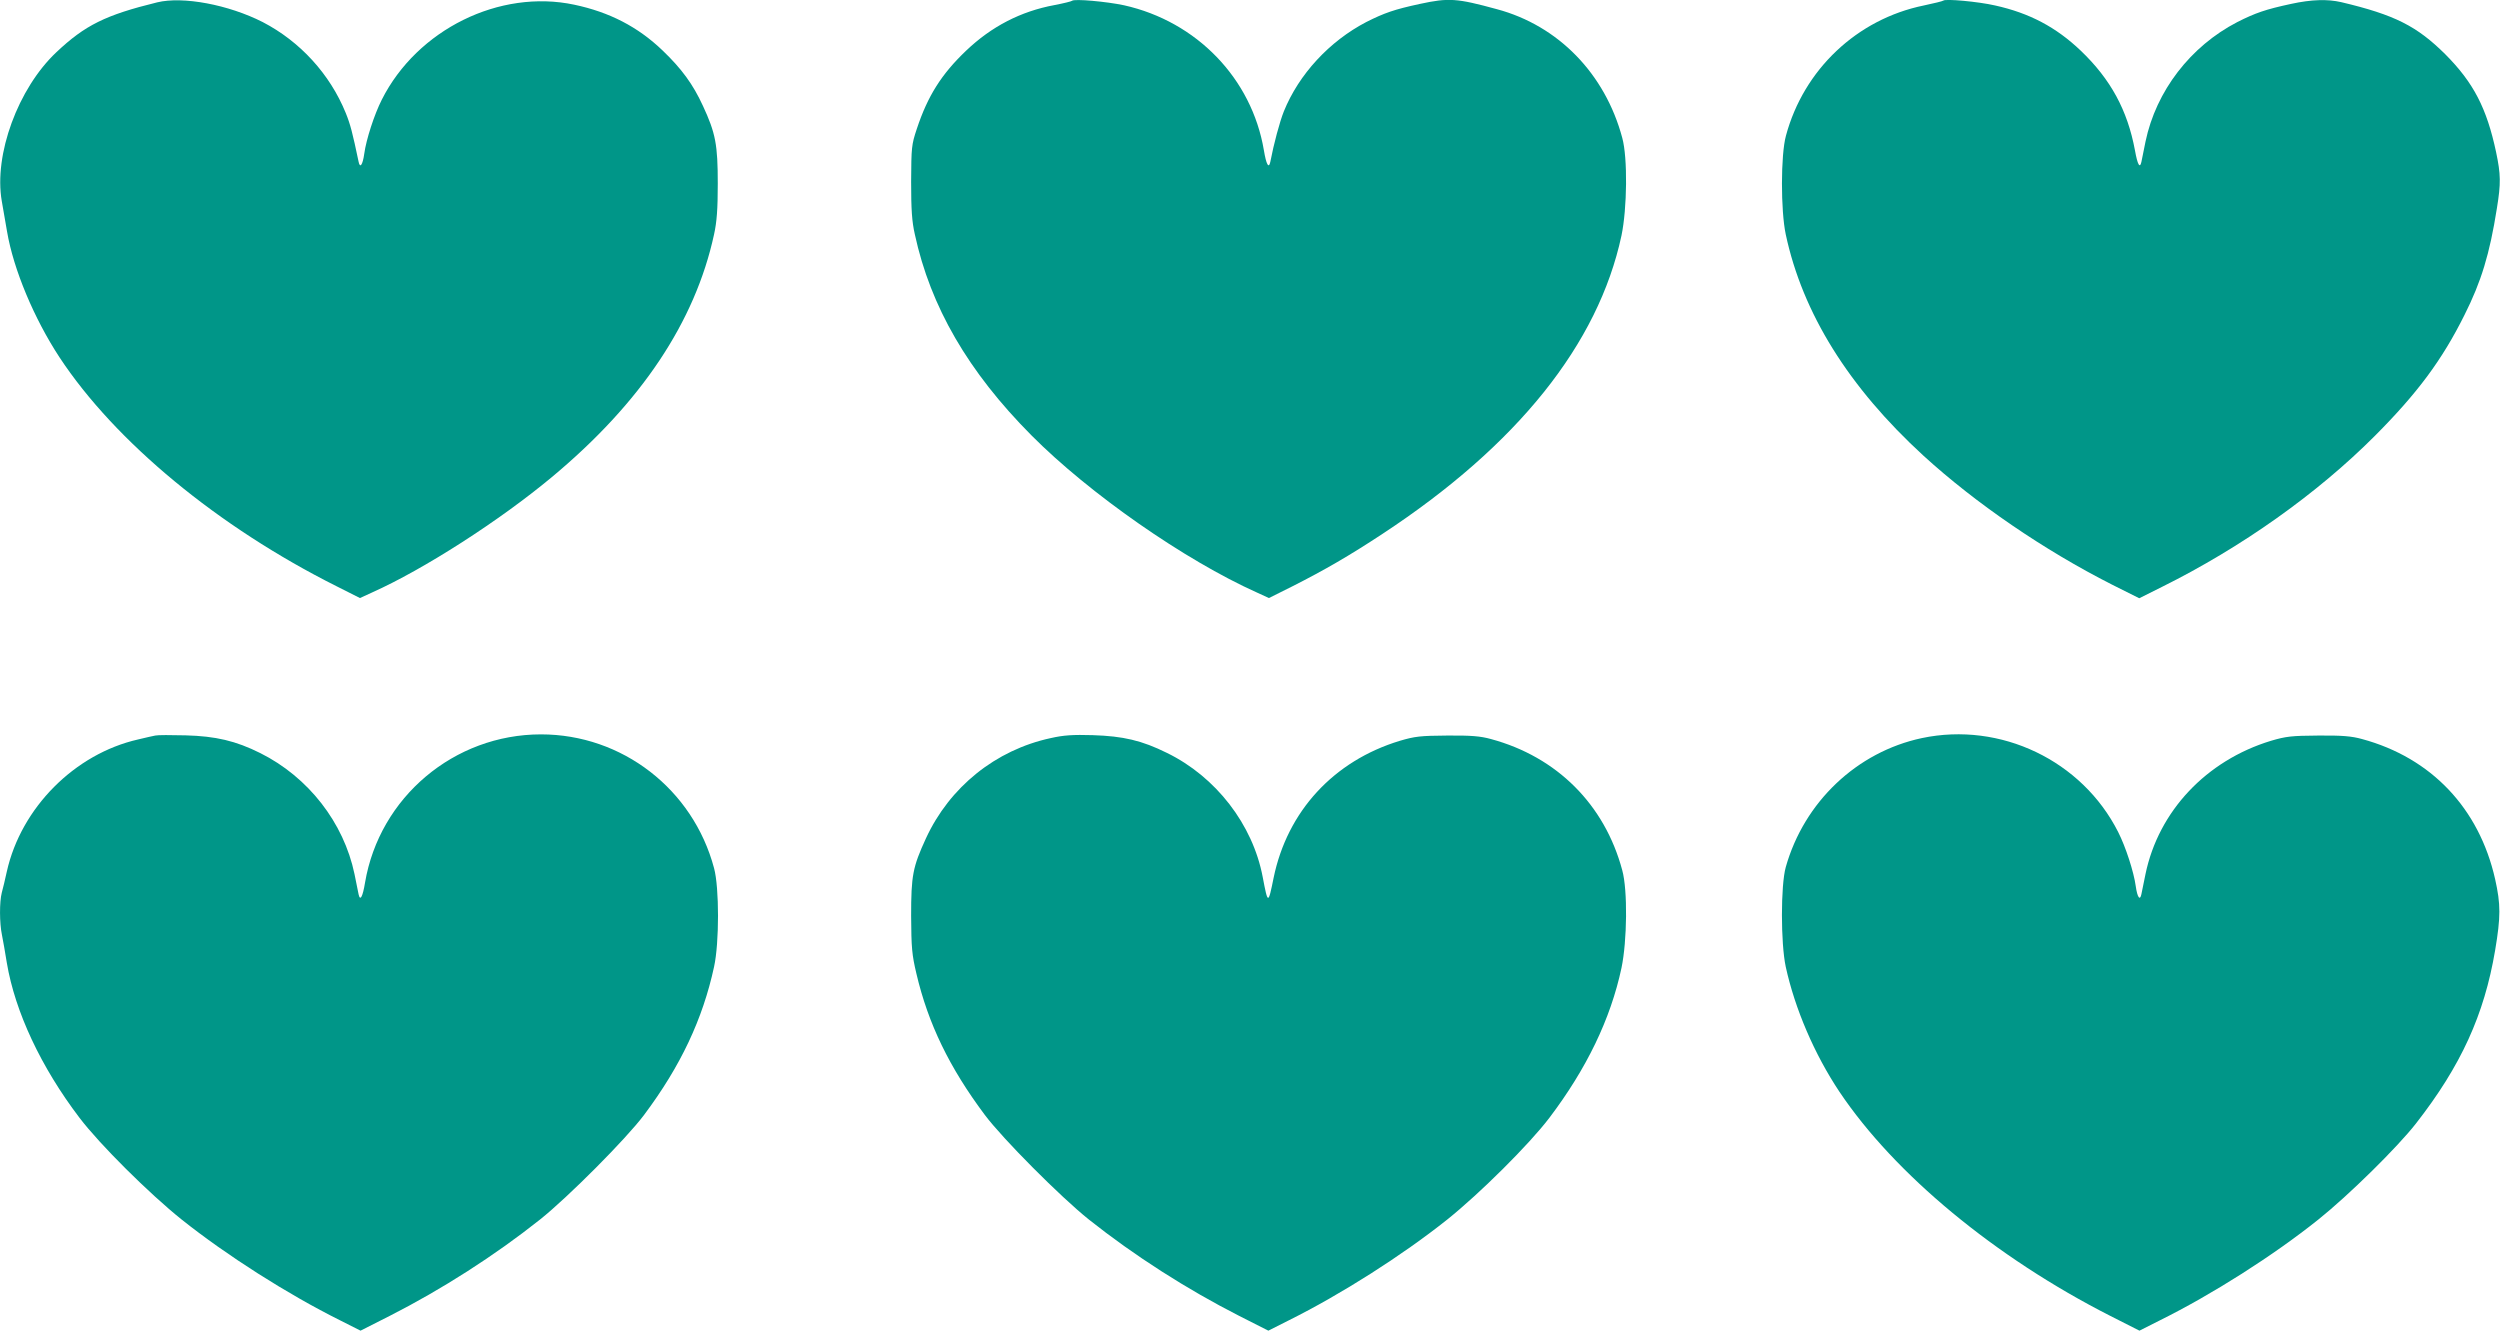
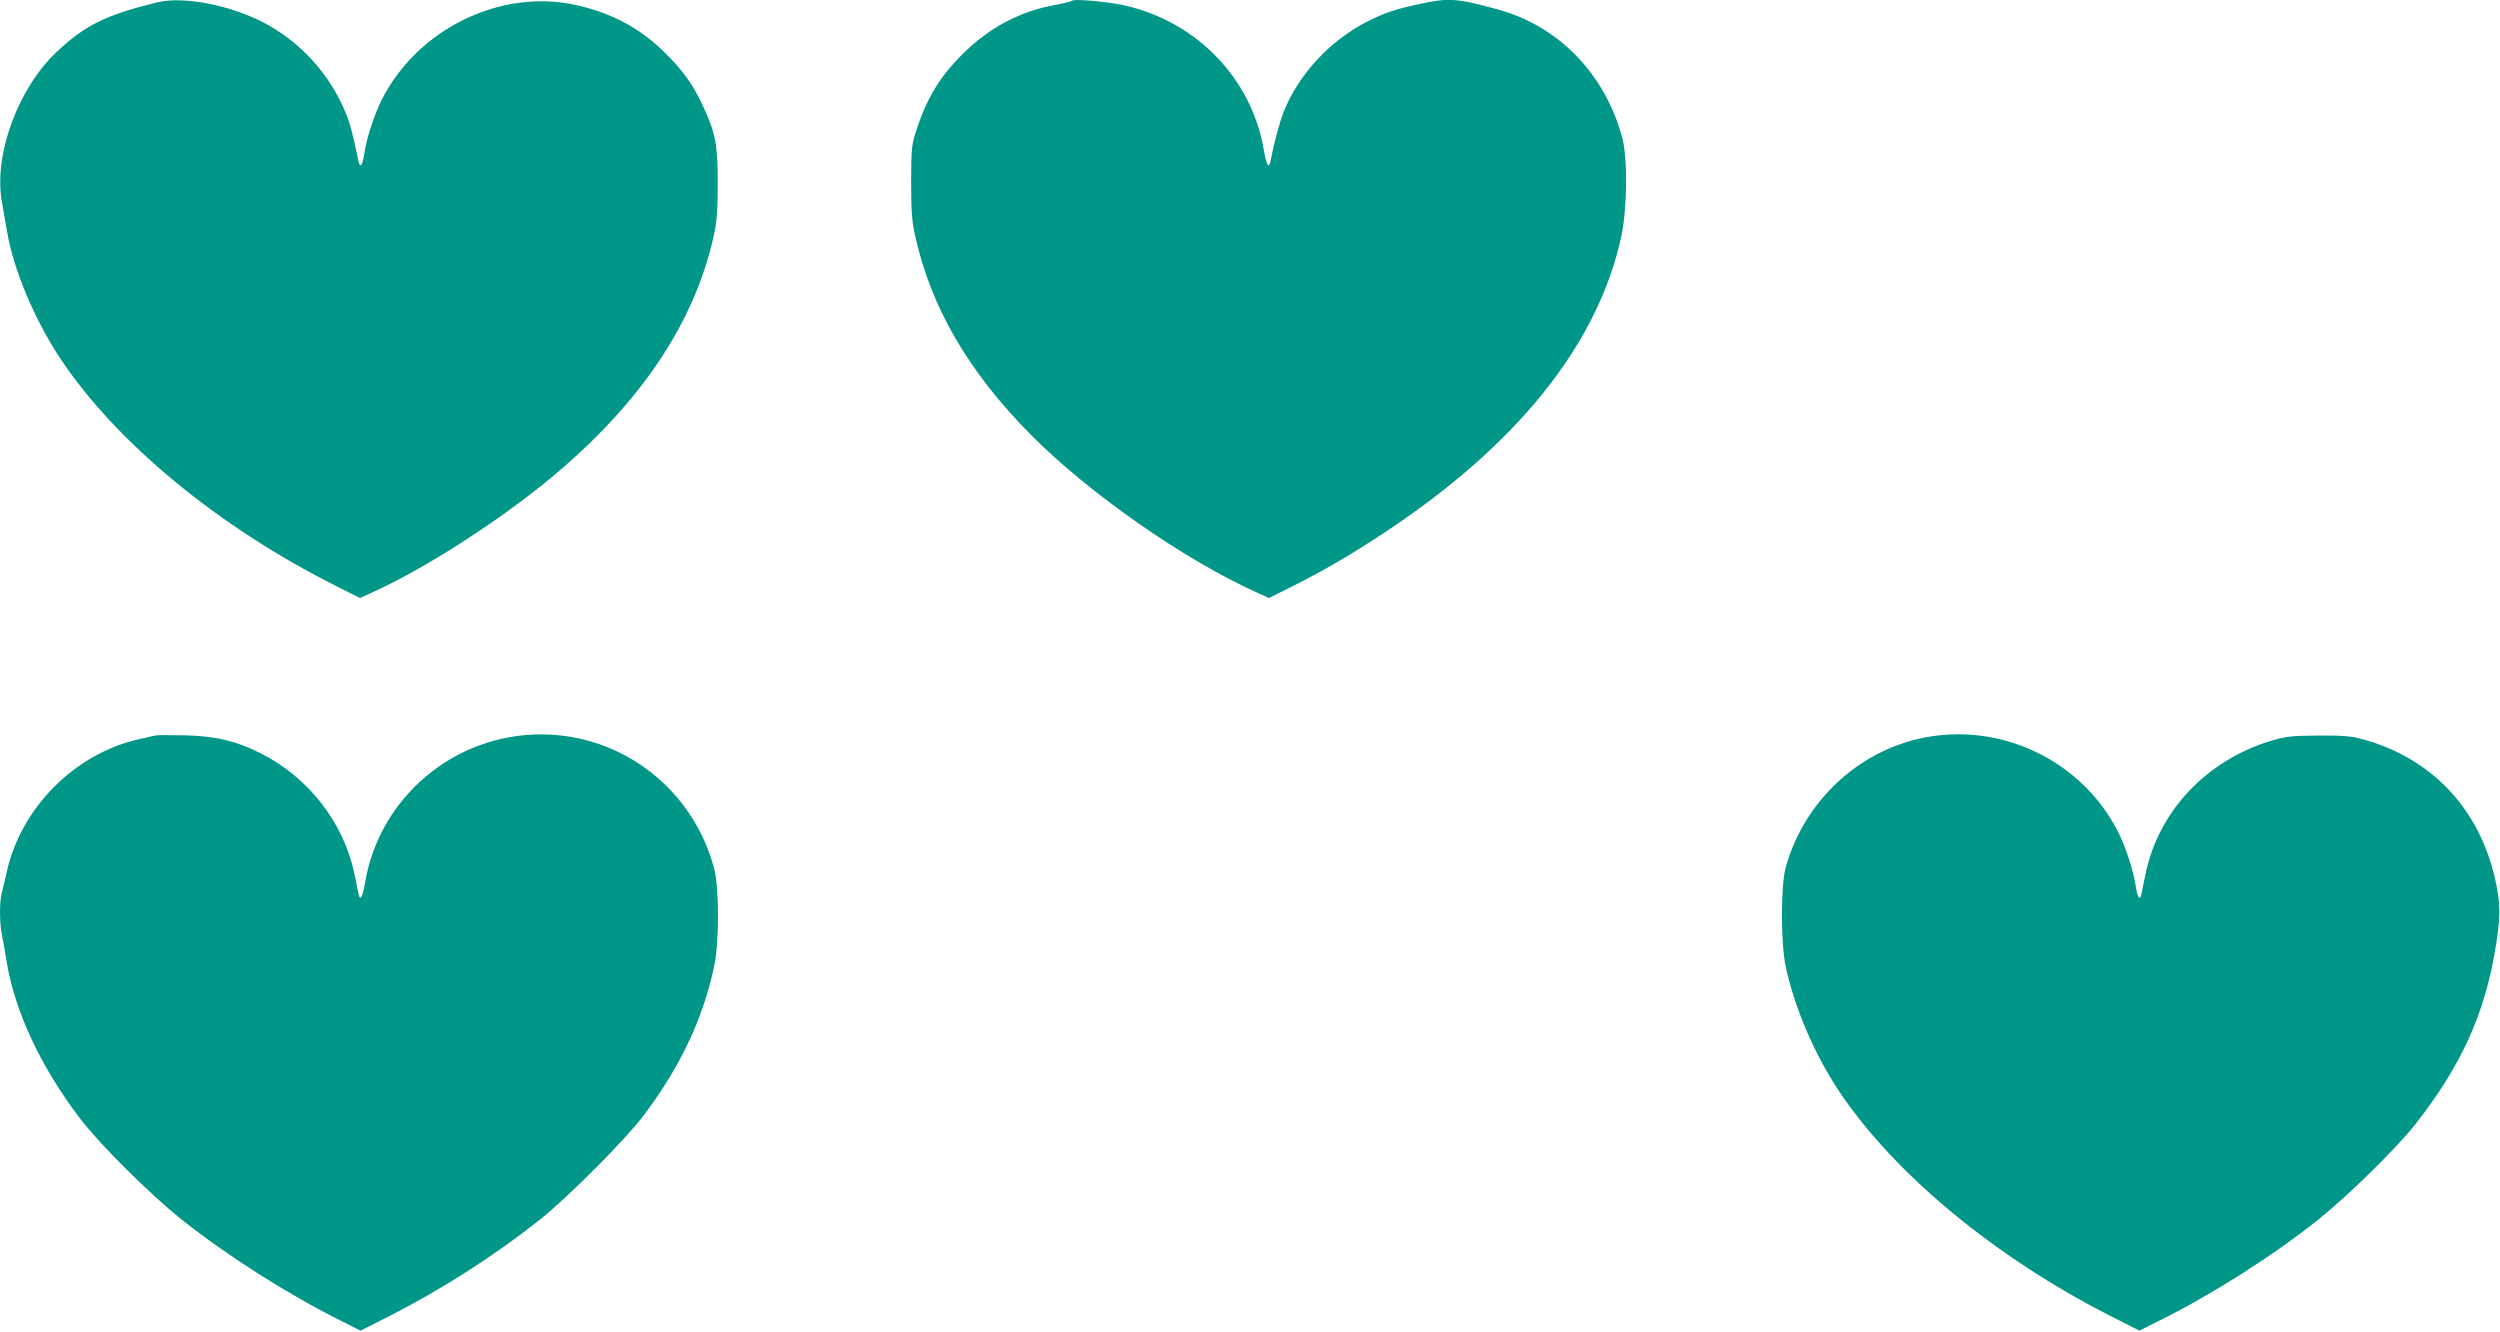
<svg xmlns="http://www.w3.org/2000/svg" version="1.0" width="1280pt" height="682pt" viewBox="0 0 1280 682" preserveAspectRatio="xMidYMid meet">
  <g transform="translate(0,682) scale(0.1,-0.1)" fill="#009688" stroke="none">
-     <path d="M805 6808 c-265 -65 -370 -117 -517 -256 -196 -185 -320 -524 -279 -761 6 -36 18 -106 27 -156 33 -195 139 -447 269 -645 285 -432 812 -868 1419 -1172 l119 -60 61 28 c266 119 653 368 920 590 458 381 735 796 832 1244 14 64 19 128 19 260 0 199 -11 258 -76 398 -51 111 -109 190 -206 283 -127 122 -273 197 -453 235 -382 81 -804 -127 -985 -486 -39 -77 -80 -204 -90 -277 -8 -58 -22 -77 -29 -41 -31 148 -42 191 -66 250 -81 199 -234 366 -425 465 -175 89 -408 133 -540 101z" />
+     <path d="M805 6808 c-265 -65 -370 -117 -517 -256 -196 -185 -320 -524 -279 -761 6 -36 18 -106 27 -156 33 -195 139 -447 269 -645 285 -432 812 -868 1419 -1172 l119 -60 61 28 c266 119 653 368 920 590 458 381 735 796 832 1244 14 64 19 128 19 260 0 199 -11 258 -76 398 -51 111 -109 190 -206 283 -127 122 -273 197 -453 235 -382 81 -804 -127 -985 -486 -39 -77 -80 -204 -90 -277 -8 -58 -22 -77 -29 -41 -31 148 -42 191 -66 250 -81 199 -234 366 -425 465 -175 89 -408 133 -540 101" />
    <path d="M5489 6816 c-3 -3 -43 -13 -90 -22 -173 -32 -323 -110 -452 -233 -127 -121 -197 -232 -253 -401 -27 -81 -28 -94 -29 -270 0 -144 4 -204 19 -270 80 -370 273 -703 597 -1029 296 -298 785 -639 1155 -805 l61 -28 120 60 c164 83 292 157 462 269 689 453 1104 971 1223 1527 29 139 32 398 4 500 -88 329 -328 575 -642 659 -205 56 -246 59 -394 27 -130 -28 -182 -46 -275 -93 -188 -98 -345 -267 -422 -458 -21 -53 -51 -164 -69 -258 -8 -37 -21 -13 -33 60 -62 367 -344 659 -716 742 -89 19 -255 34 -266 23z" />
-     <path d="M9950 6817 c-3 -3 -48 -14 -100 -25 -342 -70 -615 -328 -706 -667 -27 -98 -27 -383 -1 -505 86 -403 322 -782 705 -1133 267 -244 618 -484 965 -660 l140 -70 116 58 c407 202 796 478 1091 774 217 218 343 387 458 618 86 171 129 312 166 546 21 129 20 174 -4 288 -48 226 -116 356 -259 500 -147 146 -260 203 -534 268 -70 16 -151 14 -257 -9 -130 -28 -182 -46 -275 -93 -240 -124 -416 -353 -470 -612 -9 -44 -18 -91 -21 -104 -8 -36 -20 -14 -33 59 -38 205 -124 364 -278 511 -126 120 -262 192 -438 231 -87 20 -255 35 -265 25z" />
    <path d="M795 3054 c-11 -2 -51 -11 -88 -20 -325 -74 -599 -350 -672 -676 -9 -40 -20 -89 -26 -109 -12 -47 -12 -154 1 -216 5 -26 17 -91 25 -143 42 -250 175 -534 372 -793 104 -137 357 -388 523 -521 231 -184 544 -383 811 -516 l105 -53 150 76 c267 136 536 308 769 493 144 115 441 413 533 536 187 250 300 490 358 758 27 122 27 406 0 505 -108 405 -471 685 -886 685 -445 0 -827 -322 -901 -759 -12 -73 -25 -97 -33 -60 -3 13 -12 60 -21 104 -55 263 -236 496 -482 619 -126 63 -229 87 -383 91 -74 2 -144 2 -155 -1z" />
-     <path d="M5380 3041 c-283 -61 -518 -251 -639 -513 -68 -148 -76 -190 -76 -398 1 -163 4 -198 27 -295 60 -256 169 -481 350 -723 92 -123 389 -421 533 -536 233 -185 502 -357 769 -493 l150 -76 105 53 c267 133 580 332 811 516 166 133 419 384 523 521 190 251 313 505 369 767 29 139 32 398 4 500 -90 337 -335 581 -672 672 -54 15 -102 19 -224 18 -138 -1 -165 -4 -243 -27 -339 -103 -576 -361 -646 -701 -28 -138 -29 -138 -56 4 -51 269 -240 513 -490 635 -129 64 -224 86 -380 91 -101 3 -149 0 -215 -15z" />
    <path d="M9840 3041 c-333 -71 -603 -327 -697 -661 -26 -93 -26 -389 0 -510 47 -215 147 -448 275 -640 283 -422 798 -848 1386 -1147 l150 -76 105 53 c268 133 581 332 811 516 154 123 405 370 500 492 230 295 349 555 405 886 29 173 29 235 0 365 -82 363 -327 621 -681 717 -54 15 -102 19 -224 18 -138 -1 -165 -4 -243 -27 -331 -101 -575 -360 -642 -682 -9 -44 -18 -90 -21 -103 -7 -36 -21 -17 -29 41 -10 73 -51 200 -90 277 -185 366 -602 566 -1005 481z" />
  </g>
</svg>